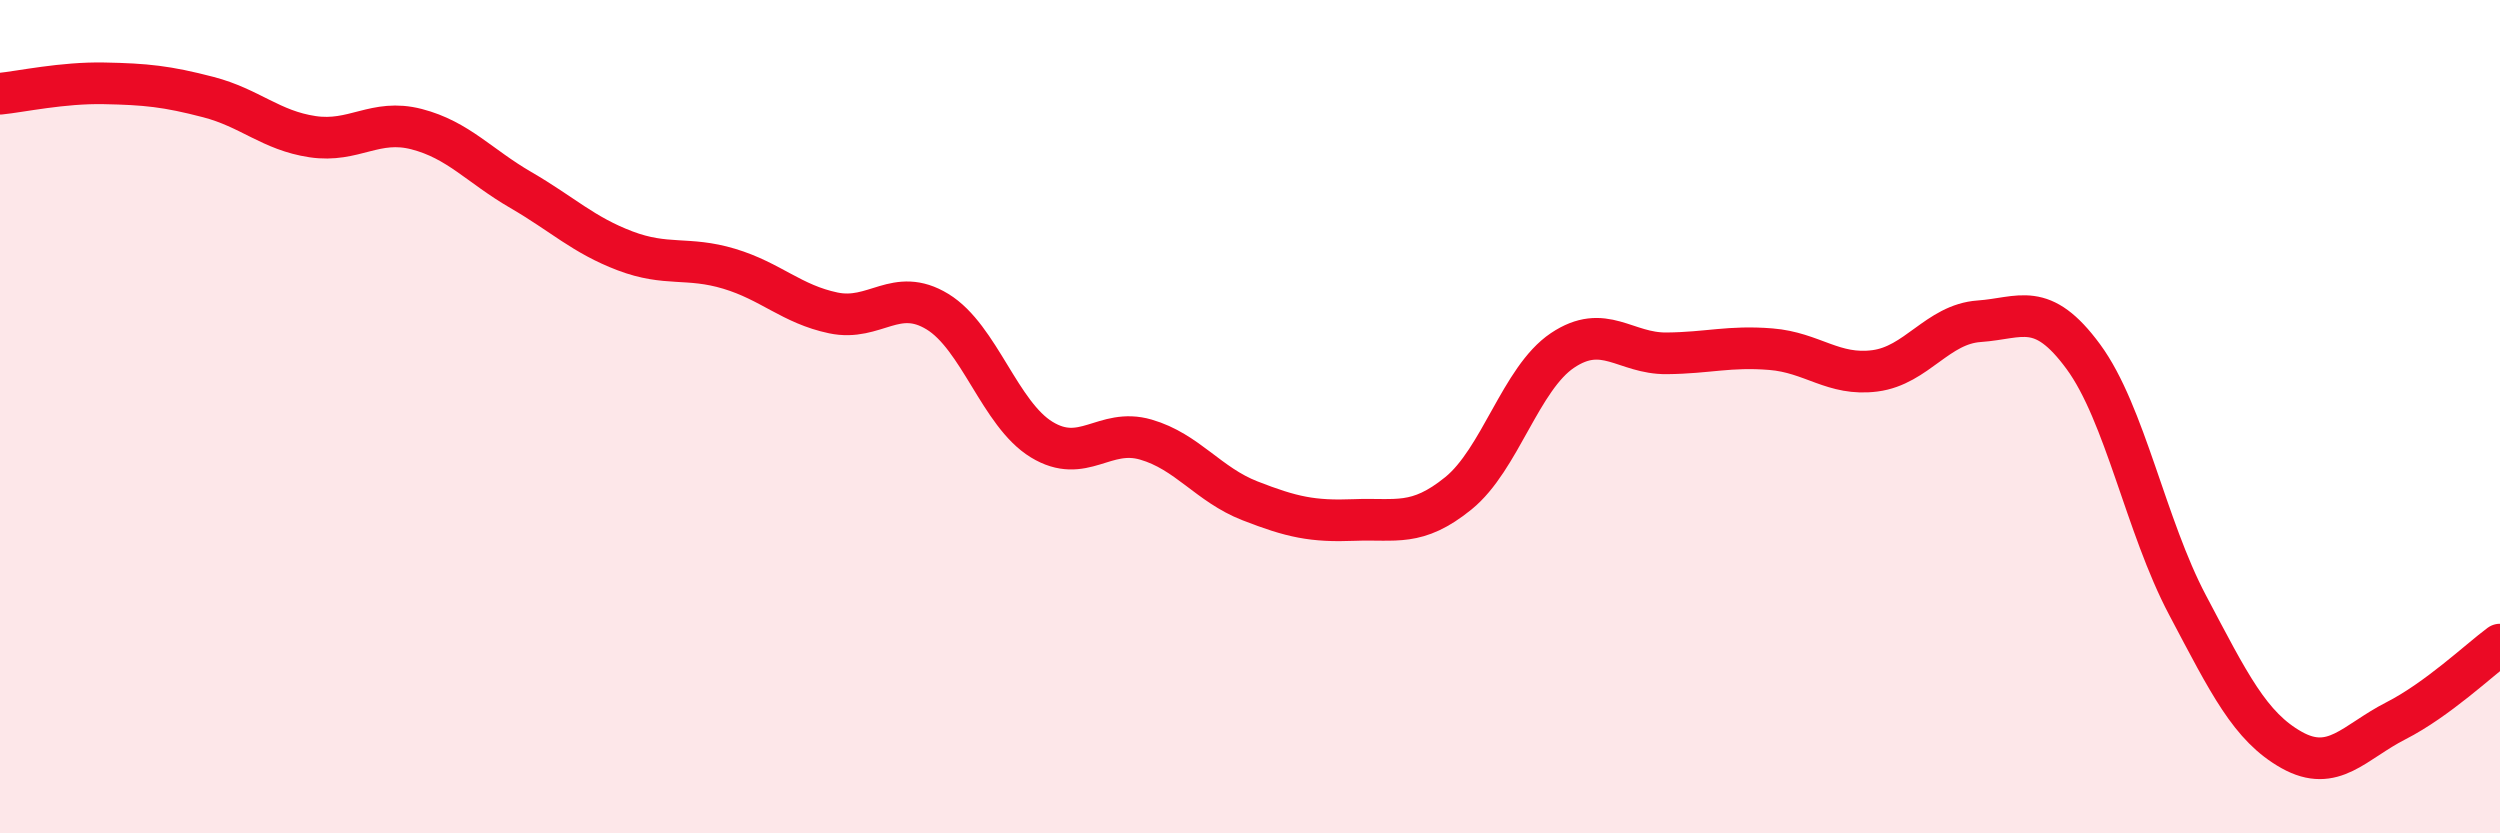
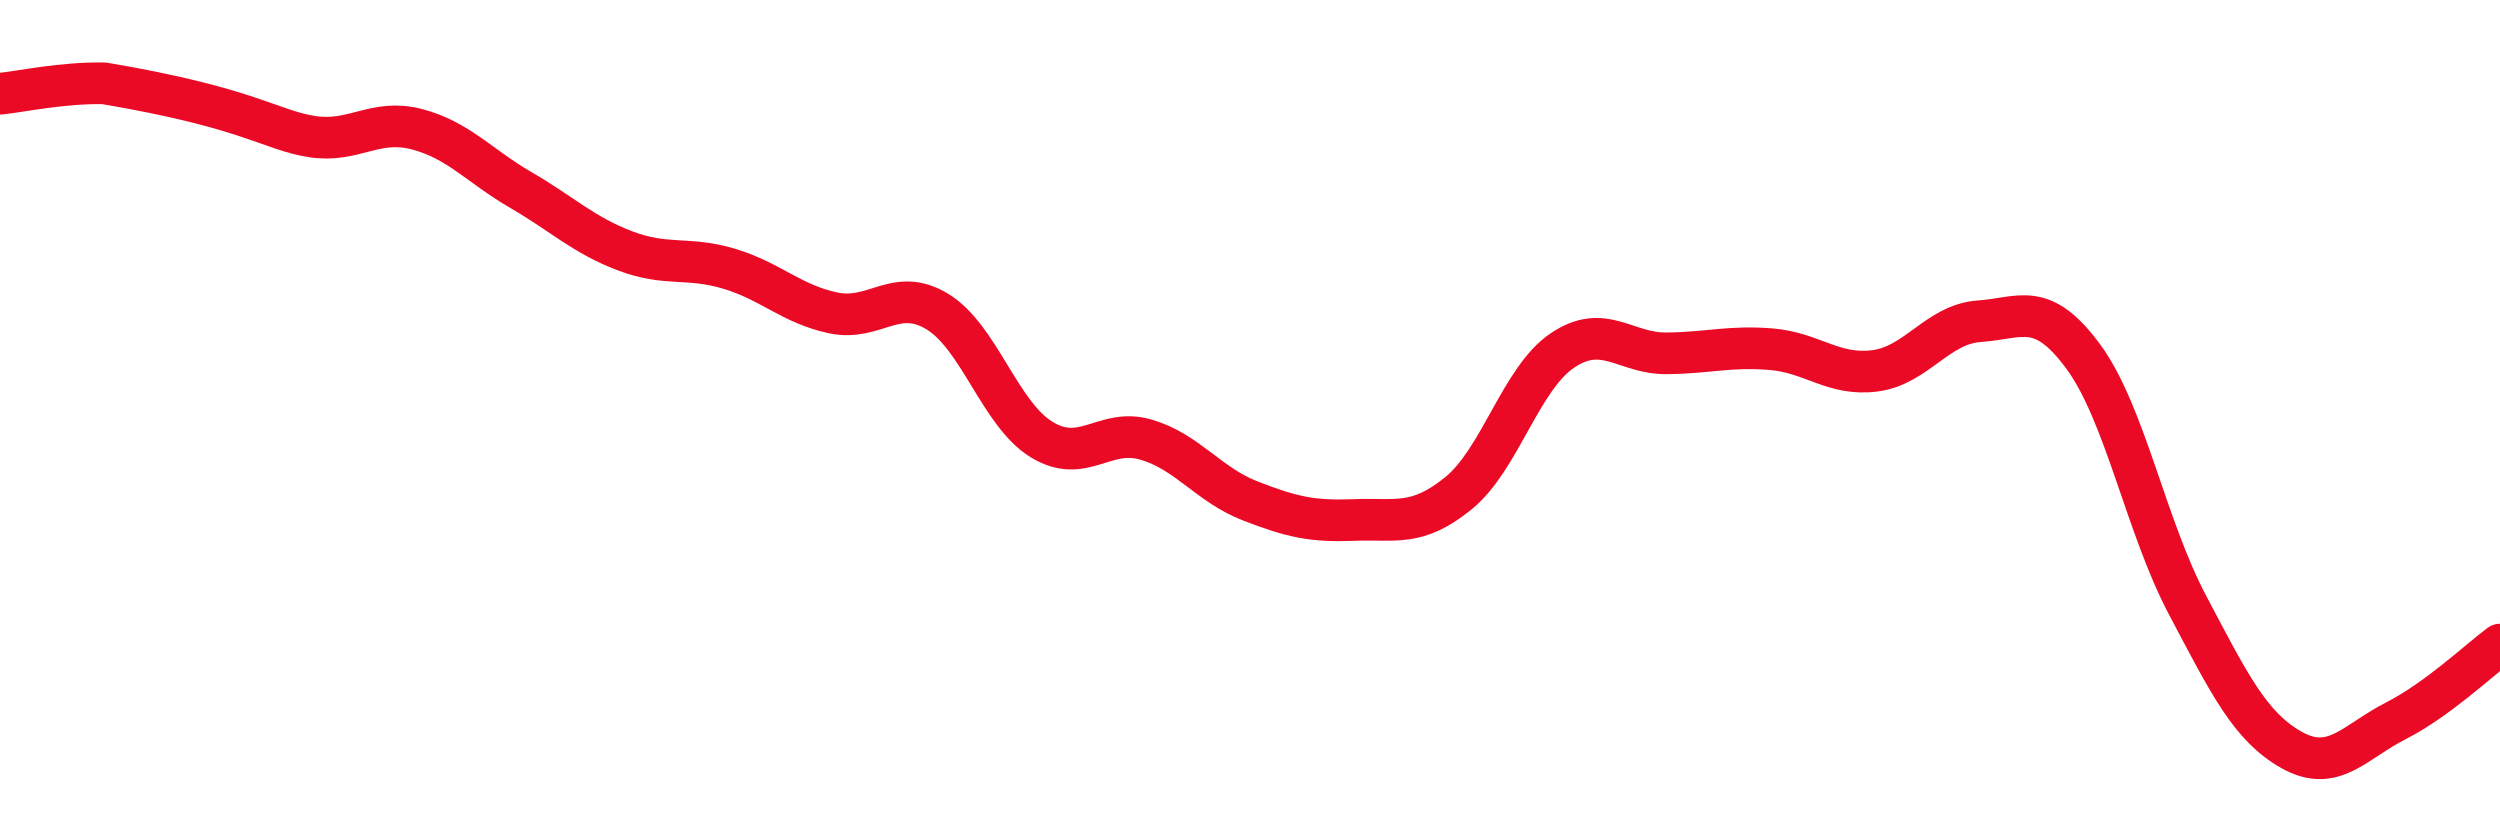
<svg xmlns="http://www.w3.org/2000/svg" width="60" height="20" viewBox="0 0 60 20">
-   <path d="M 0,2.25 C 0.5,2.2 1.5,1.98 2.5,2 C 3.5,2.02 4,2.07 5,2.33 C 6,2.59 6.5,3.13 7.5,3.28 C 8.5,3.43 9,2.84 10,3.1 C 11,3.36 11.5,3.98 12.5,4.56 C 13.5,5.14 14,5.64 15,6.02 C 16,6.4 16.5,6.15 17.5,6.45 C 18.5,6.75 19,7.3 20,7.51 C 21,7.72 21.5,6.87 22.5,7.48 C 23.5,8.09 24,9.94 25,10.55 C 26,11.16 26.5,10.26 27.5,10.55 C 28.5,10.84 29,11.63 30,12.02 C 31,12.41 31.5,12.52 32.5,12.48 C 33.5,12.44 34,12.65 35,11.84 C 36,11.03 36.5,9.08 37.5,8.41 C 38.5,7.74 39,8.49 40,8.48 C 41,8.47 41.5,8.3 42.5,8.38 C 43.5,8.46 44,9.03 45,8.9 C 46,8.77 46.5,7.78 47.5,7.71 C 48.5,7.64 49,7.2 50,8.56 C 51,9.92 51.5,12.63 52.5,14.52 C 53.5,16.41 54,17.44 55,18 C 56,18.56 56.5,17.81 57.5,17.3 C 58.5,16.79 59.5,15.84 60,15.47L60 20L0 20Z" fill="#EB0A25" opacity="0.1" stroke-linecap="round" stroke-linejoin="round" />
-   <path d="M 0,2.25 C 0.5,2.2 1.5,1.98 2.5,2 C 3.5,2.02 4,2.07 5,2.33 C 6,2.59 6.5,3.13 7.5,3.28 C 8.5,3.43 9,2.84 10,3.1 C 11,3.36 11.5,3.98 12.5,4.56 C 13.5,5.14 14,5.64 15,6.02 C 16,6.4 16.5,6.15 17.5,6.45 C 18.5,6.75 19,7.3 20,7.51 C 21,7.72 21.5,6.87 22.5,7.48 C 23.5,8.09 24,9.94 25,10.55 C 26,11.16 26.5,10.26 27.5,10.55 C 28.5,10.84 29,11.63 30,12.02 C 31,12.41 31.5,12.52 32.5,12.48 C 33.5,12.44 34,12.65 35,11.84 C 36,11.03 36.5,9.08 37.5,8.41 C 38.5,7.74 39,8.49 40,8.48 C 41,8.47 41.5,8.3 42.5,8.38 C 43.5,8.46 44,9.03 45,8.9 C 46,8.77 46.5,7.78 47.5,7.71 C 48.5,7.64 49,7.2 50,8.56 C 51,9.92 51.5,12.63 52.5,14.52 C 53.5,16.41 54,17.44 55,18 C 56,18.56 56.5,17.81 57.5,17.3 C 58.5,16.79 59.5,15.84 60,15.47" stroke="#EB0A25" stroke-width="1" fill="none" stroke-linecap="round" stroke-linejoin="round" />
+   <path d="M 0,2.25 C 0.5,2.2 1.5,1.98 2.5,2 C 6,2.59 6.5,3.13 7.5,3.28 C 8.5,3.43 9,2.84 10,3.1 C 11,3.36 11.5,3.98 12.5,4.56 C 13.5,5.14 14,5.64 15,6.02 C 16,6.4 16.5,6.15 17.5,6.45 C 18.5,6.75 19,7.3 20,7.51 C 21,7.72 21.5,6.87 22.5,7.48 C 23.5,8.09 24,9.94 25,10.55 C 26,11.16 26.5,10.26 27.5,10.55 C 28.5,10.84 29,11.63 30,12.02 C 31,12.41 31.5,12.52 32.5,12.48 C 33.5,12.44 34,12.65 35,11.84 C 36,11.03 36.5,9.08 37.5,8.41 C 38.5,7.74 39,8.49 40,8.48 C 41,8.47 41.5,8.3 42.5,8.38 C 43.5,8.46 44,9.03 45,8.9 C 46,8.77 46.5,7.78 47.5,7.71 C 48.5,7.64 49,7.2 50,8.56 C 51,9.92 51.5,12.63 52.5,14.52 C 53.5,16.41 54,17.44 55,18 C 56,18.56 56.5,17.81 57.5,17.3 C 58.5,16.79 59.5,15.84 60,15.47" stroke="#EB0A25" stroke-width="1" fill="none" stroke-linecap="round" stroke-linejoin="round" />
</svg>